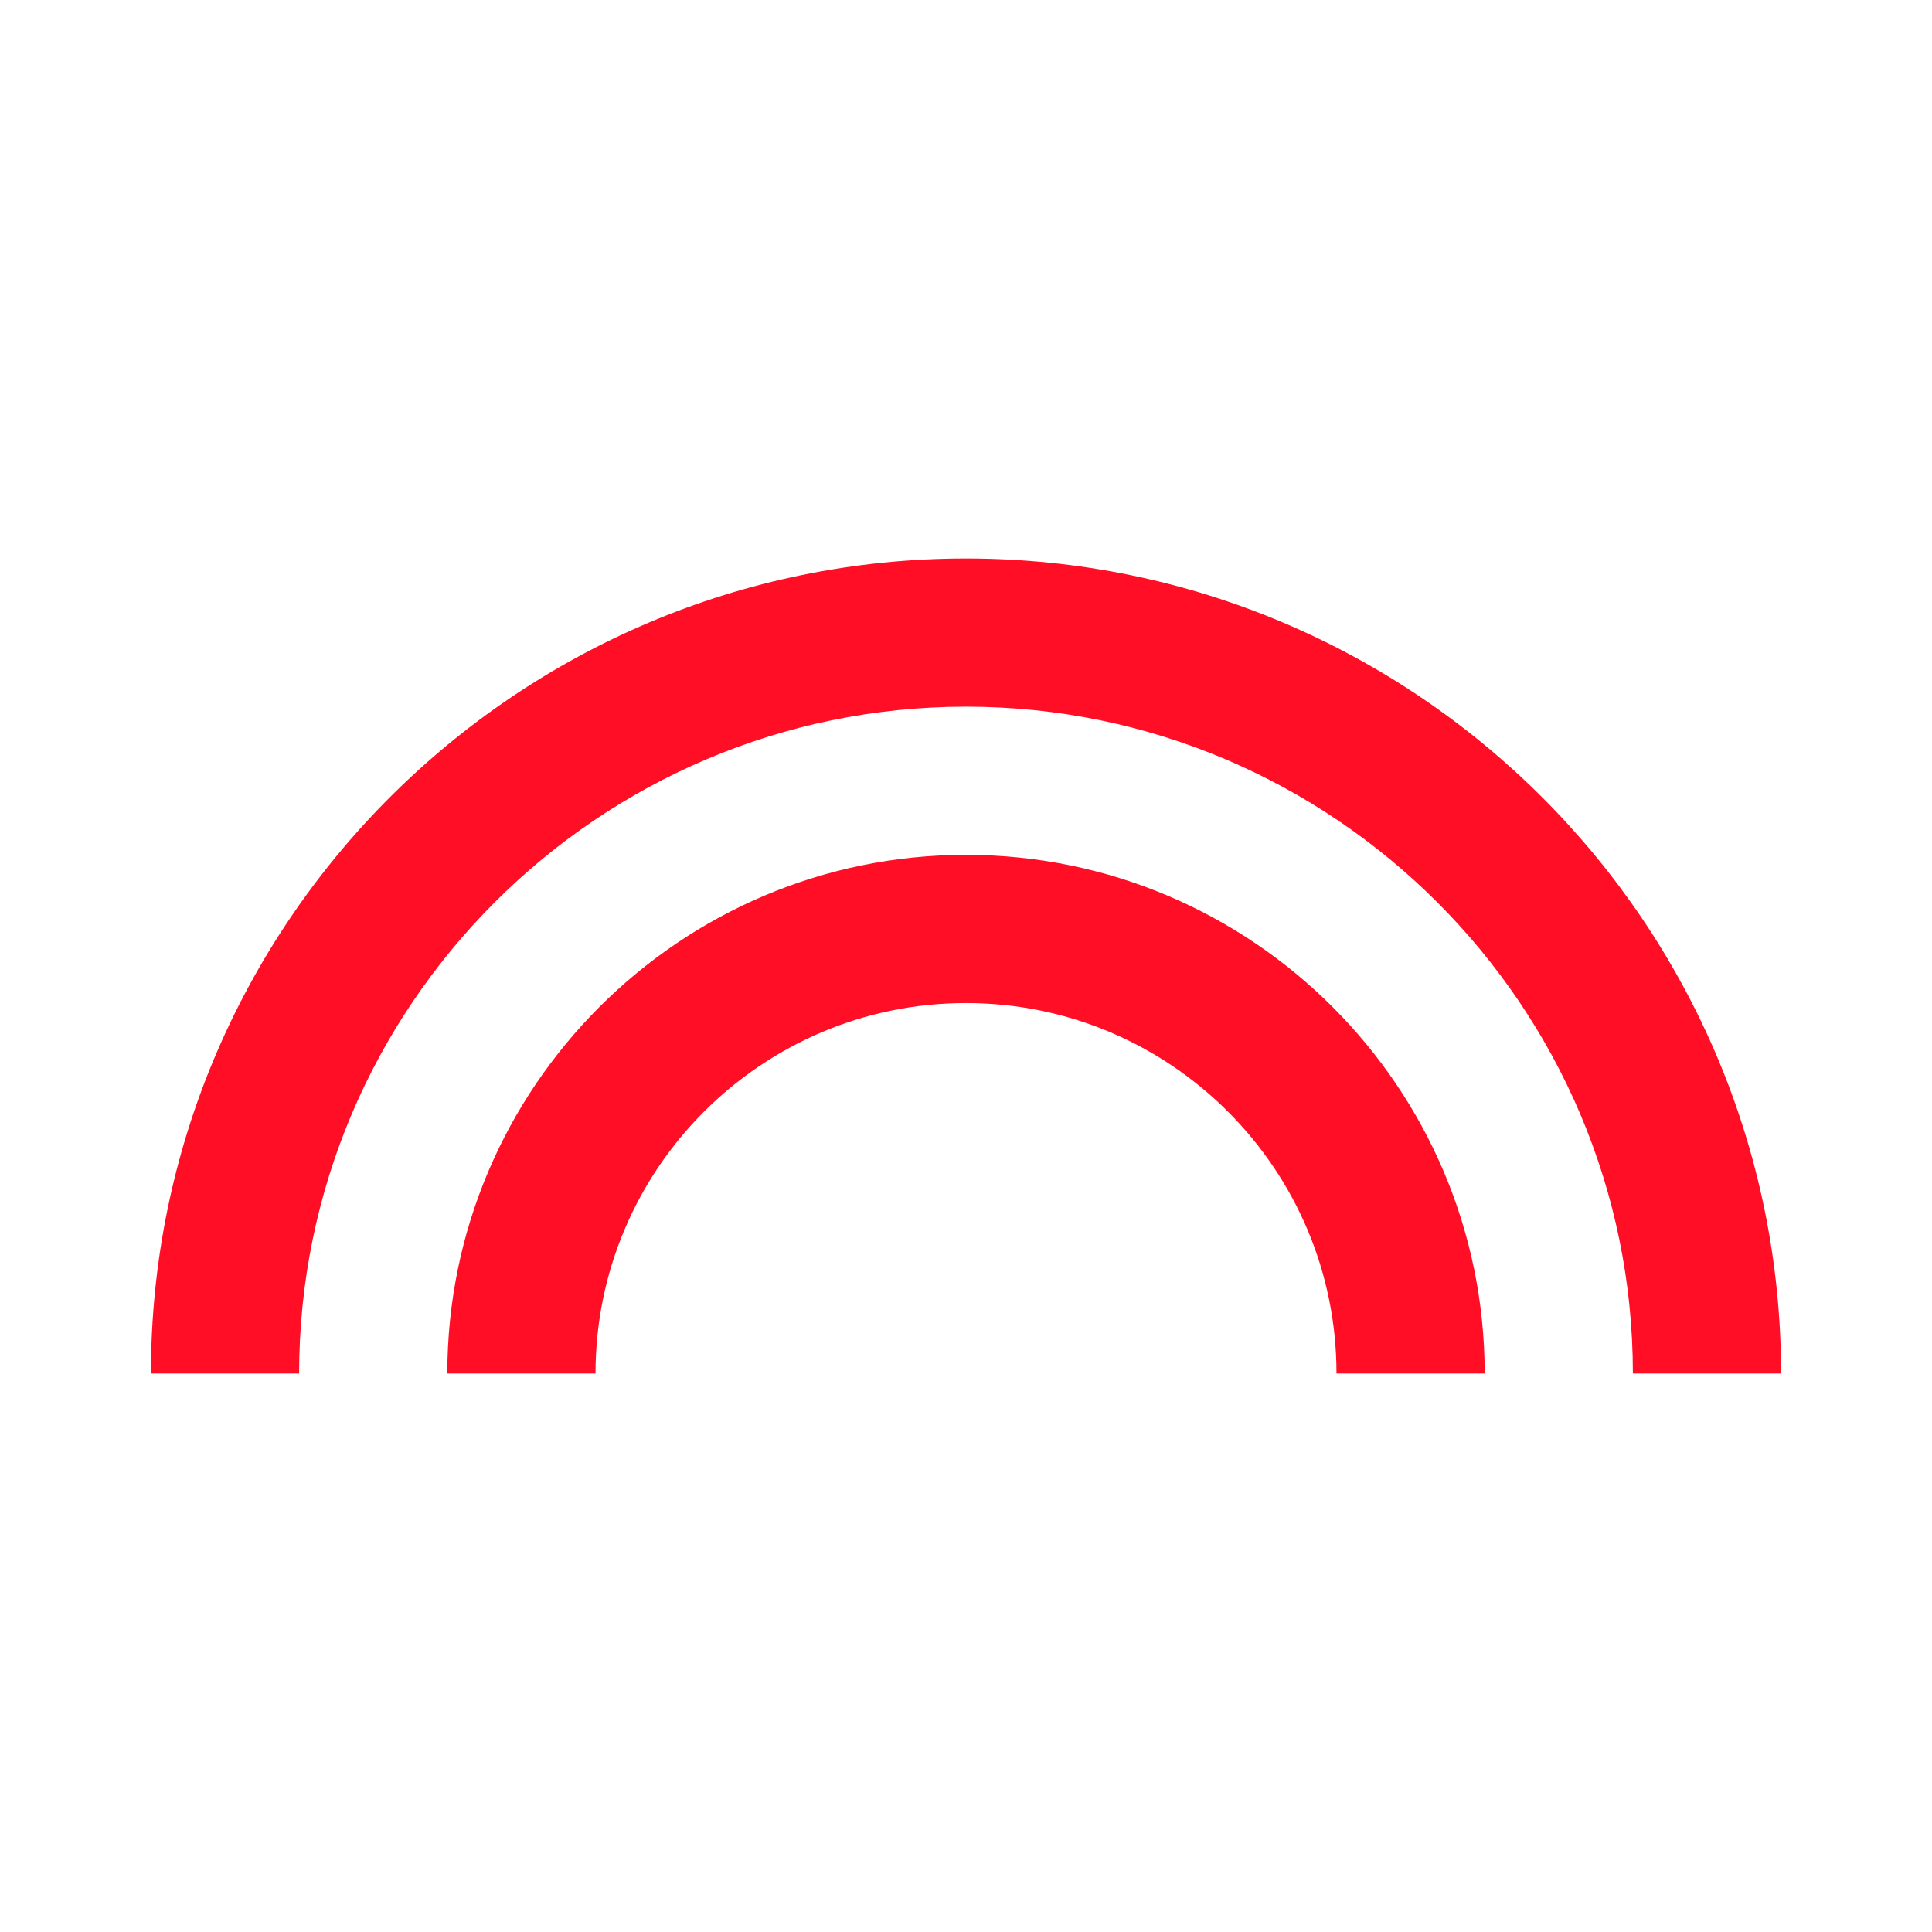
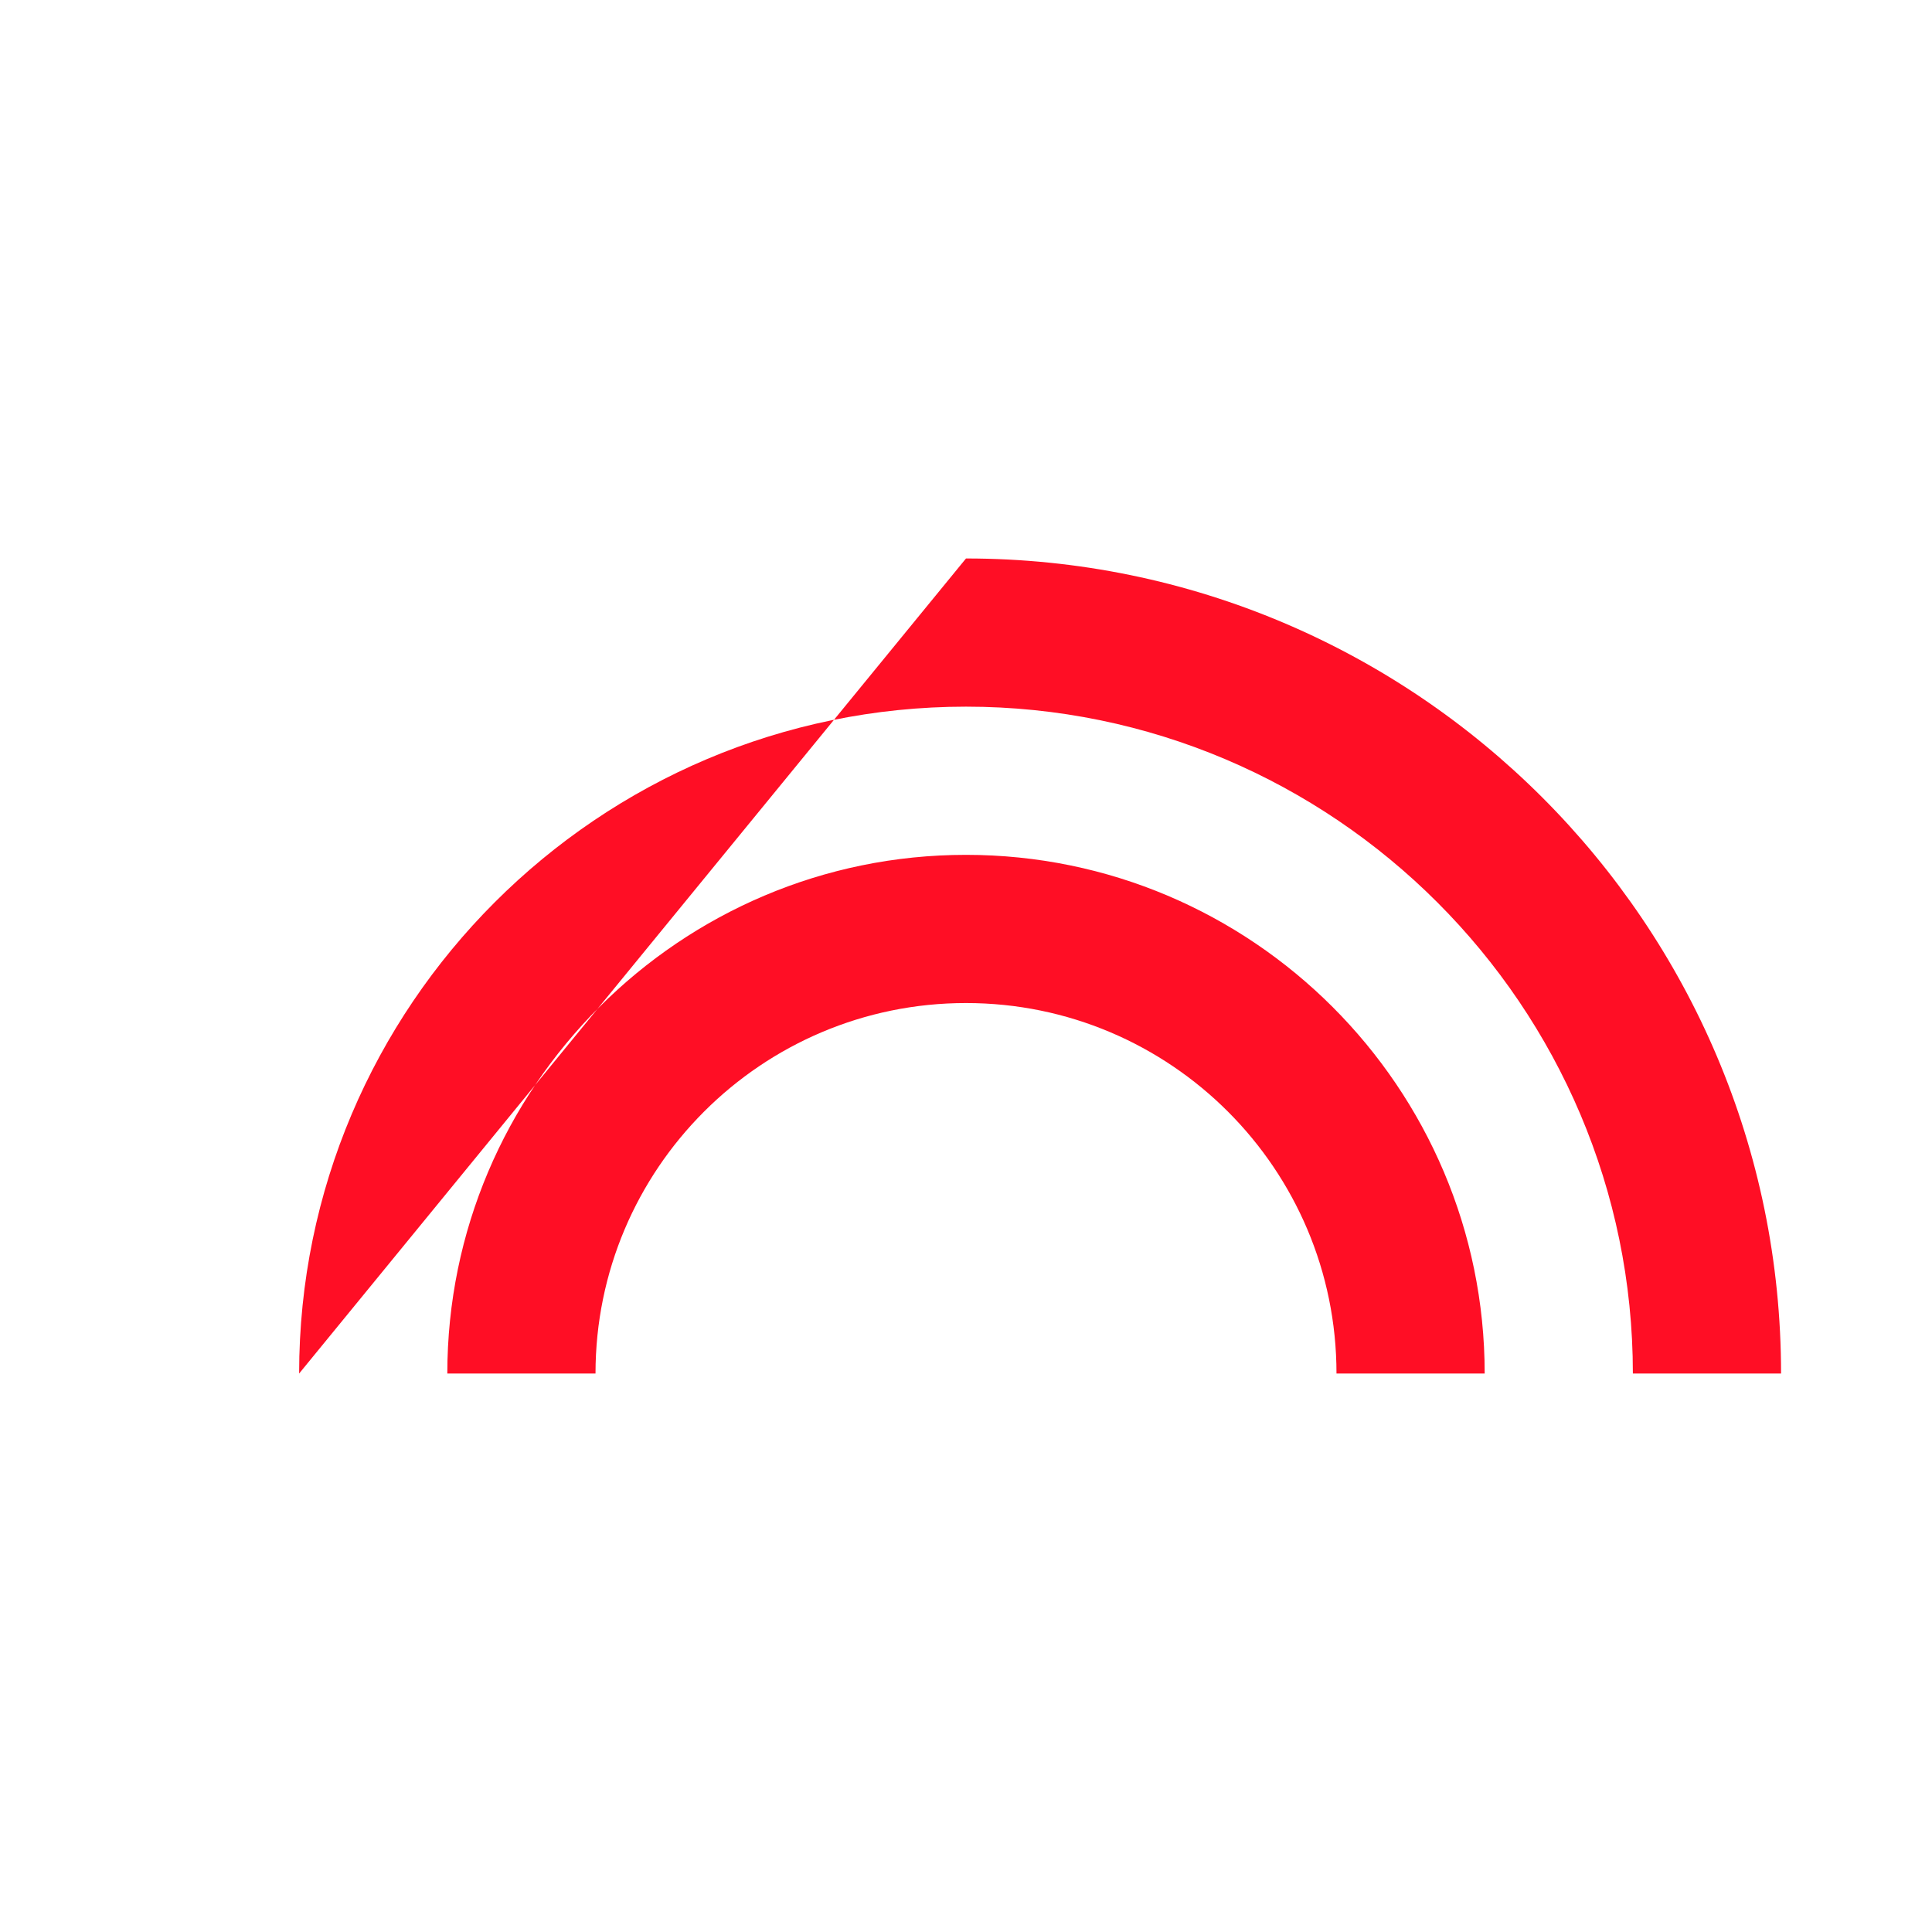
<svg xmlns="http://www.w3.org/2000/svg" version="1.1" baseProfile="full" width="64" height="64" viewBox="0 0 64.00 64.00" enable-background="new 0 0 64.00 64.00" xml:space="preserve">
-   <path fill="#ff0e25" d="M 32,28.318C 22.526,28.318 14.818,36.027 14.818,45.5L 19.727,45.5C 19.727,38.726 25.226,33.227 32,33.227C 38.774,33.227 44.273,38.726 44.273,45.5L 49.182,45.5C 49.182,36.027 41.473,28.318 32,28.318 Z M 32,18.5C 17.101,18.5 5,30.602 5,45.5L 9.909,45.5C 9.909,33.326 19.825,23.409 32,23.409C 44.175,23.409 54.091,33.326 54.091,45.5L 59,45.5C 59,30.602 46.9,18.5 32,18.5 Z " />
+   <path fill="#ff0e25" d="M 32,28.318C 22.526,28.318 14.818,36.027 14.818,45.5L 19.727,45.5C 19.727,38.726 25.226,33.227 32,33.227C 38.774,33.227 44.273,38.726 44.273,45.5L 49.182,45.5C 49.182,36.027 41.473,28.318 32,28.318 Z M 32,18.5L 9.909,45.5C 9.909,33.326 19.825,23.409 32,23.409C 44.175,23.409 54.091,33.326 54.091,45.5L 59,45.5C 59,30.602 46.9,18.5 32,18.5 Z " />
</svg>